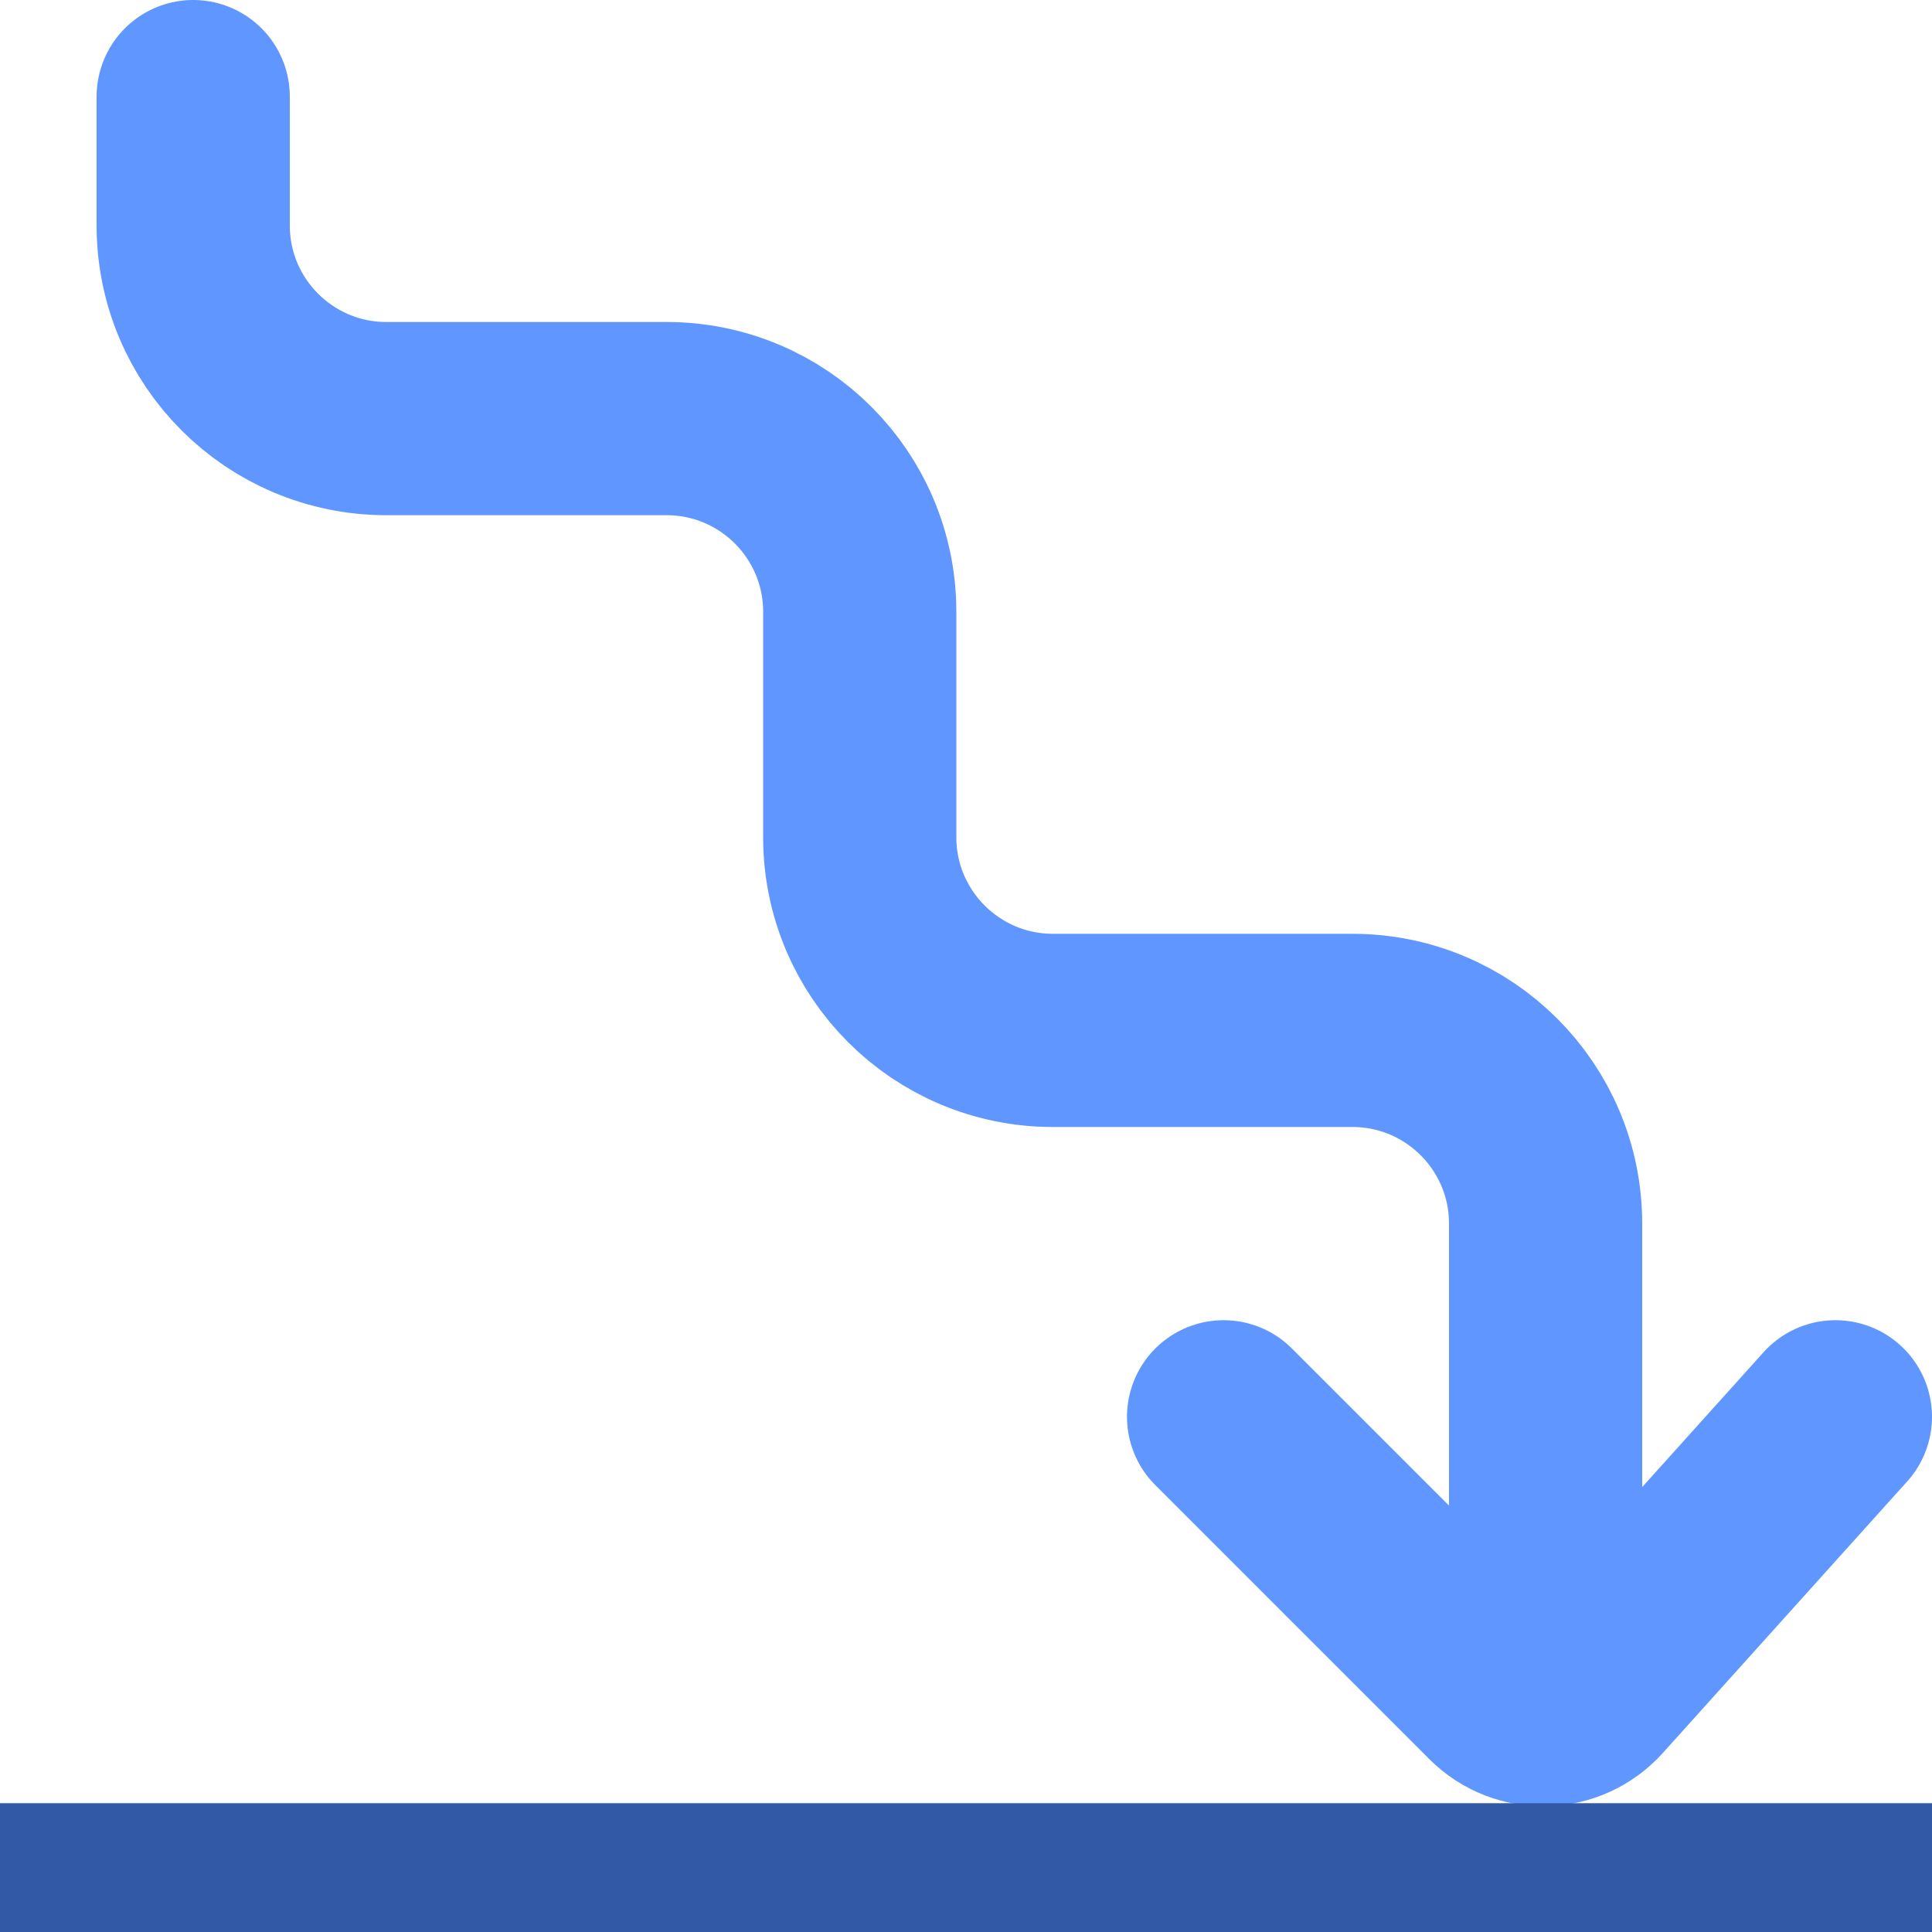
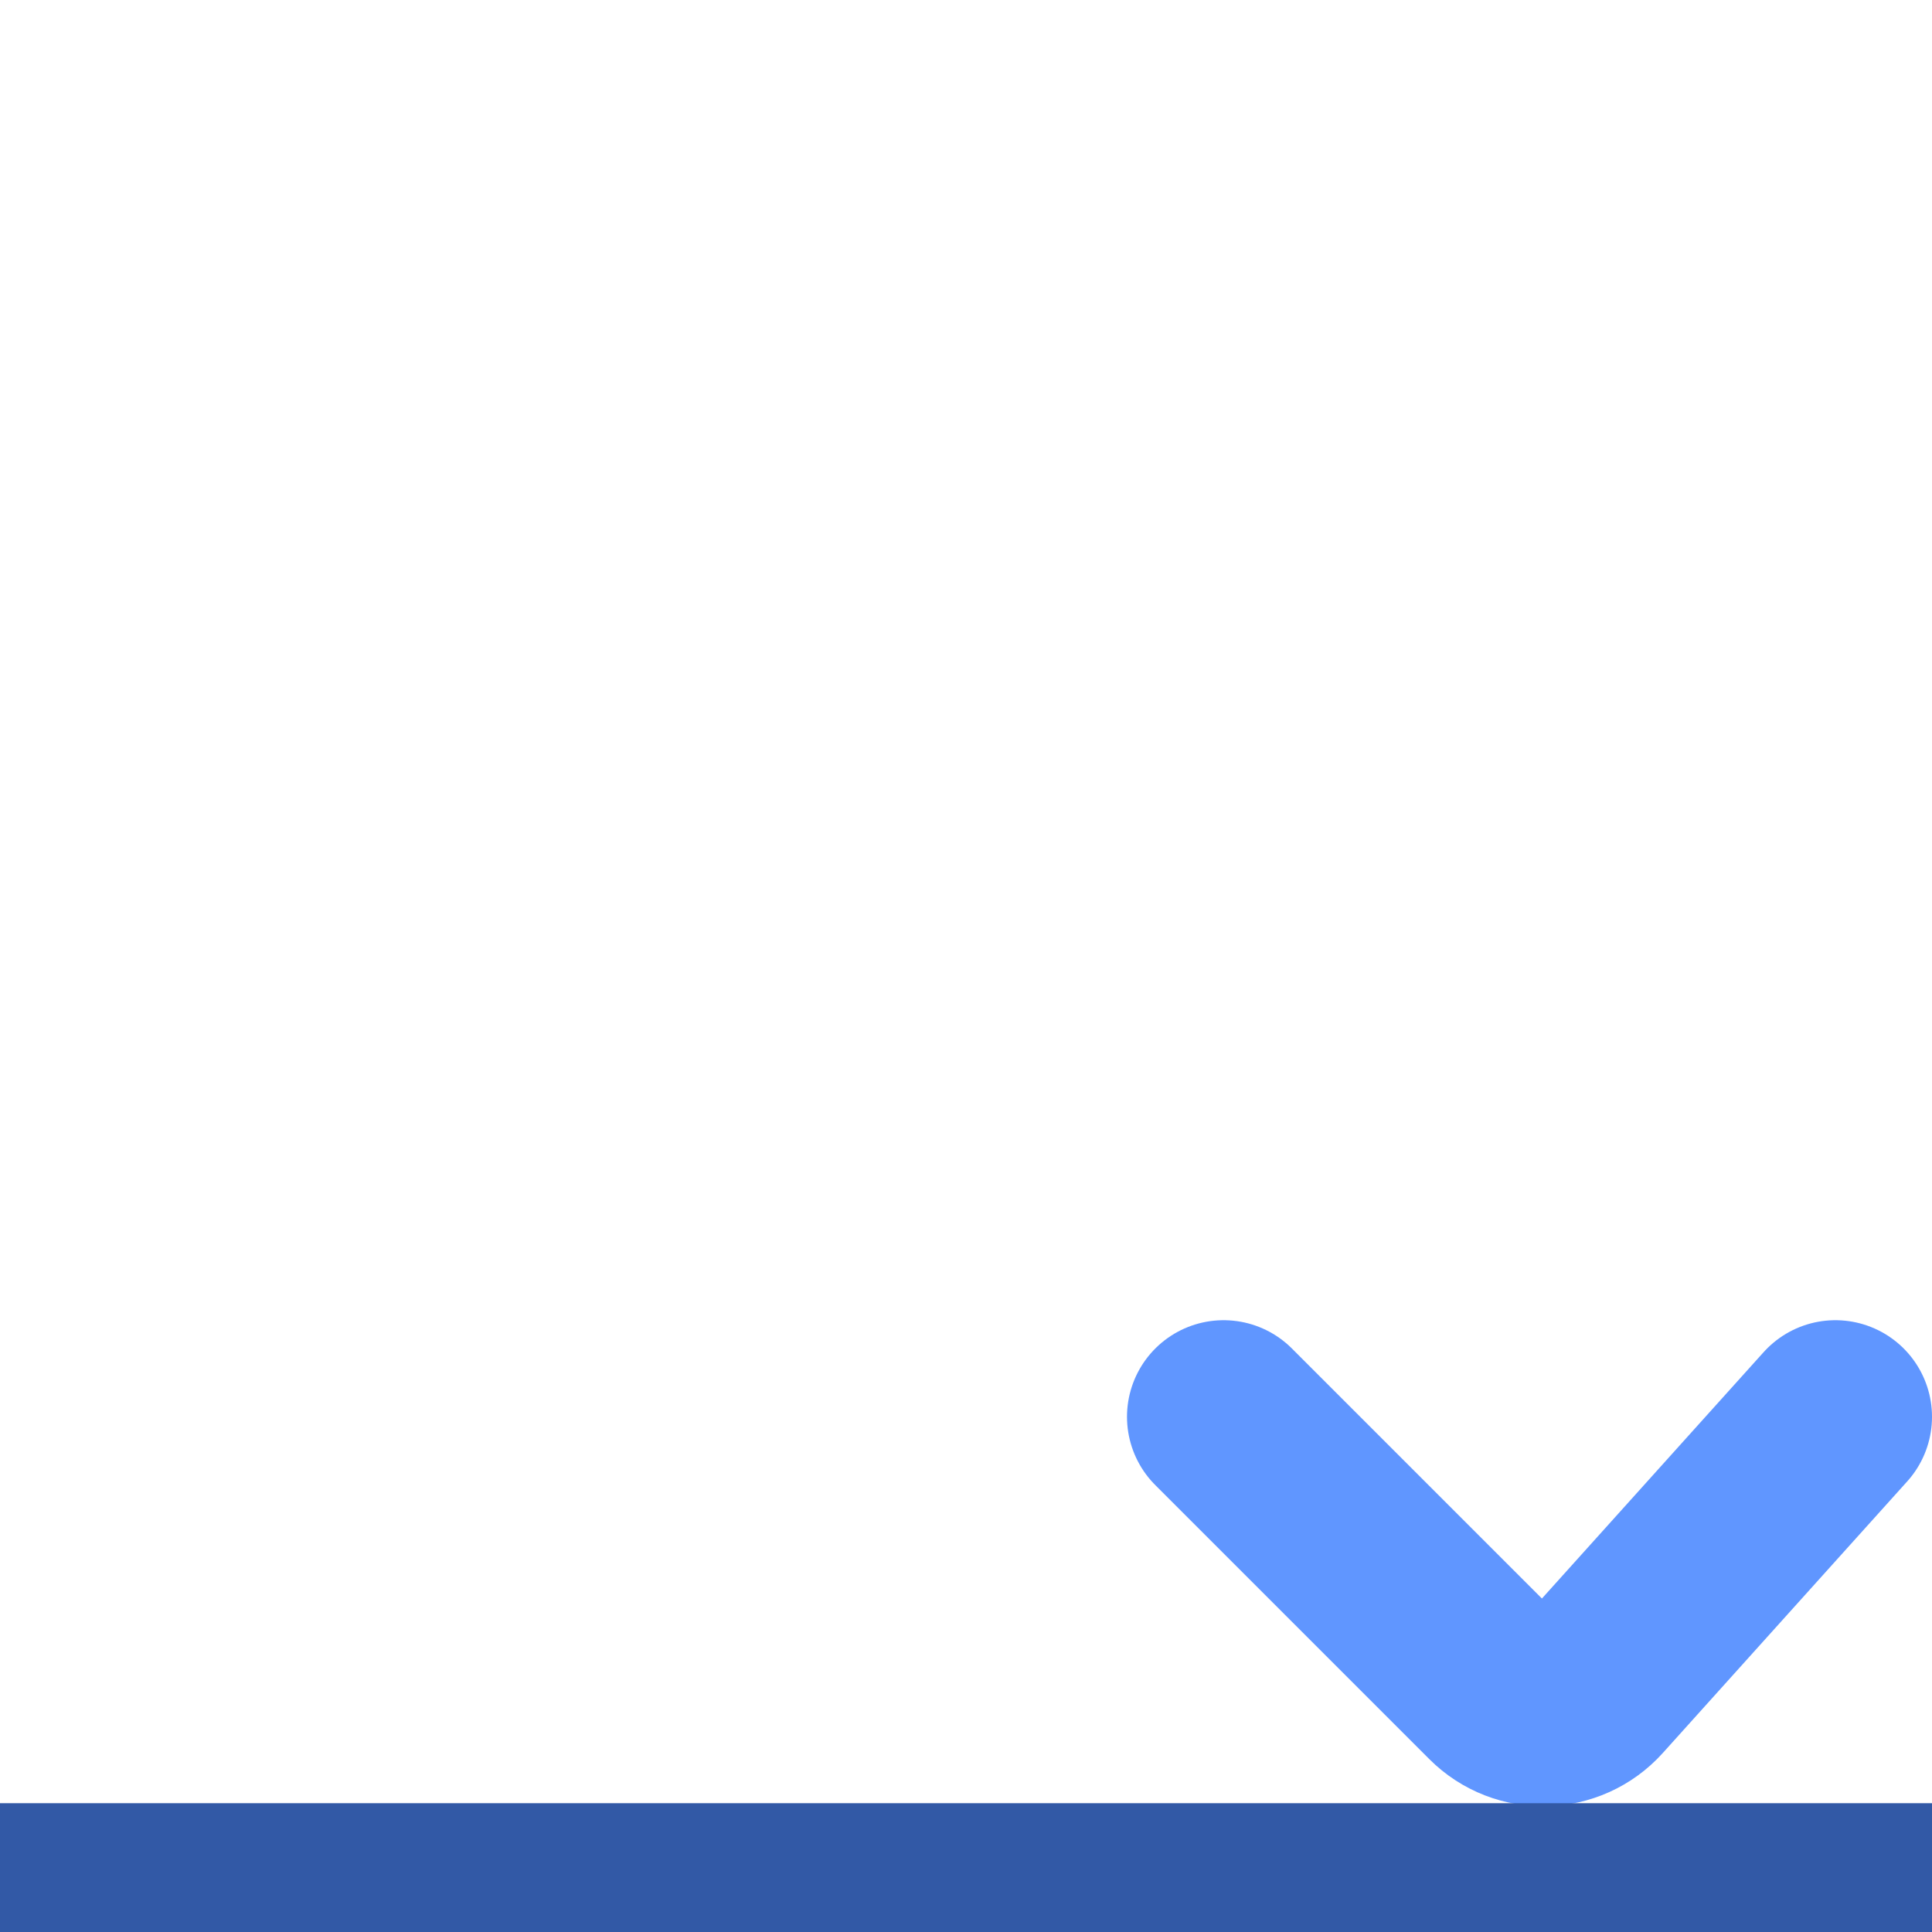
<svg xmlns="http://www.w3.org/2000/svg" width="30" height="30" viewBox="0 0 30 30" fill="none">
  <path d="M19 22L23.255 26.255C23.66 26.66 24.322 26.642 24.705 26.217L28.5 22" stroke="#6096FF" stroke-width="3" stroke-linecap="round" />
-   <path d="M3 1.5V3.5C3 5.157 4.343 6.5 6 6.5H10.35C12.007 6.5 13.35 7.843 13.35 9.5V13C13.35 14.657 14.693 16 16.35 16H21C22.657 16 24 17.343 24 19V26.5" stroke="#6096FF" stroke-width="3" stroke-linecap="round" />
  <line y1="29" x2="30" y2="29" stroke="#3259A6" stroke-width="2" />
</svg>